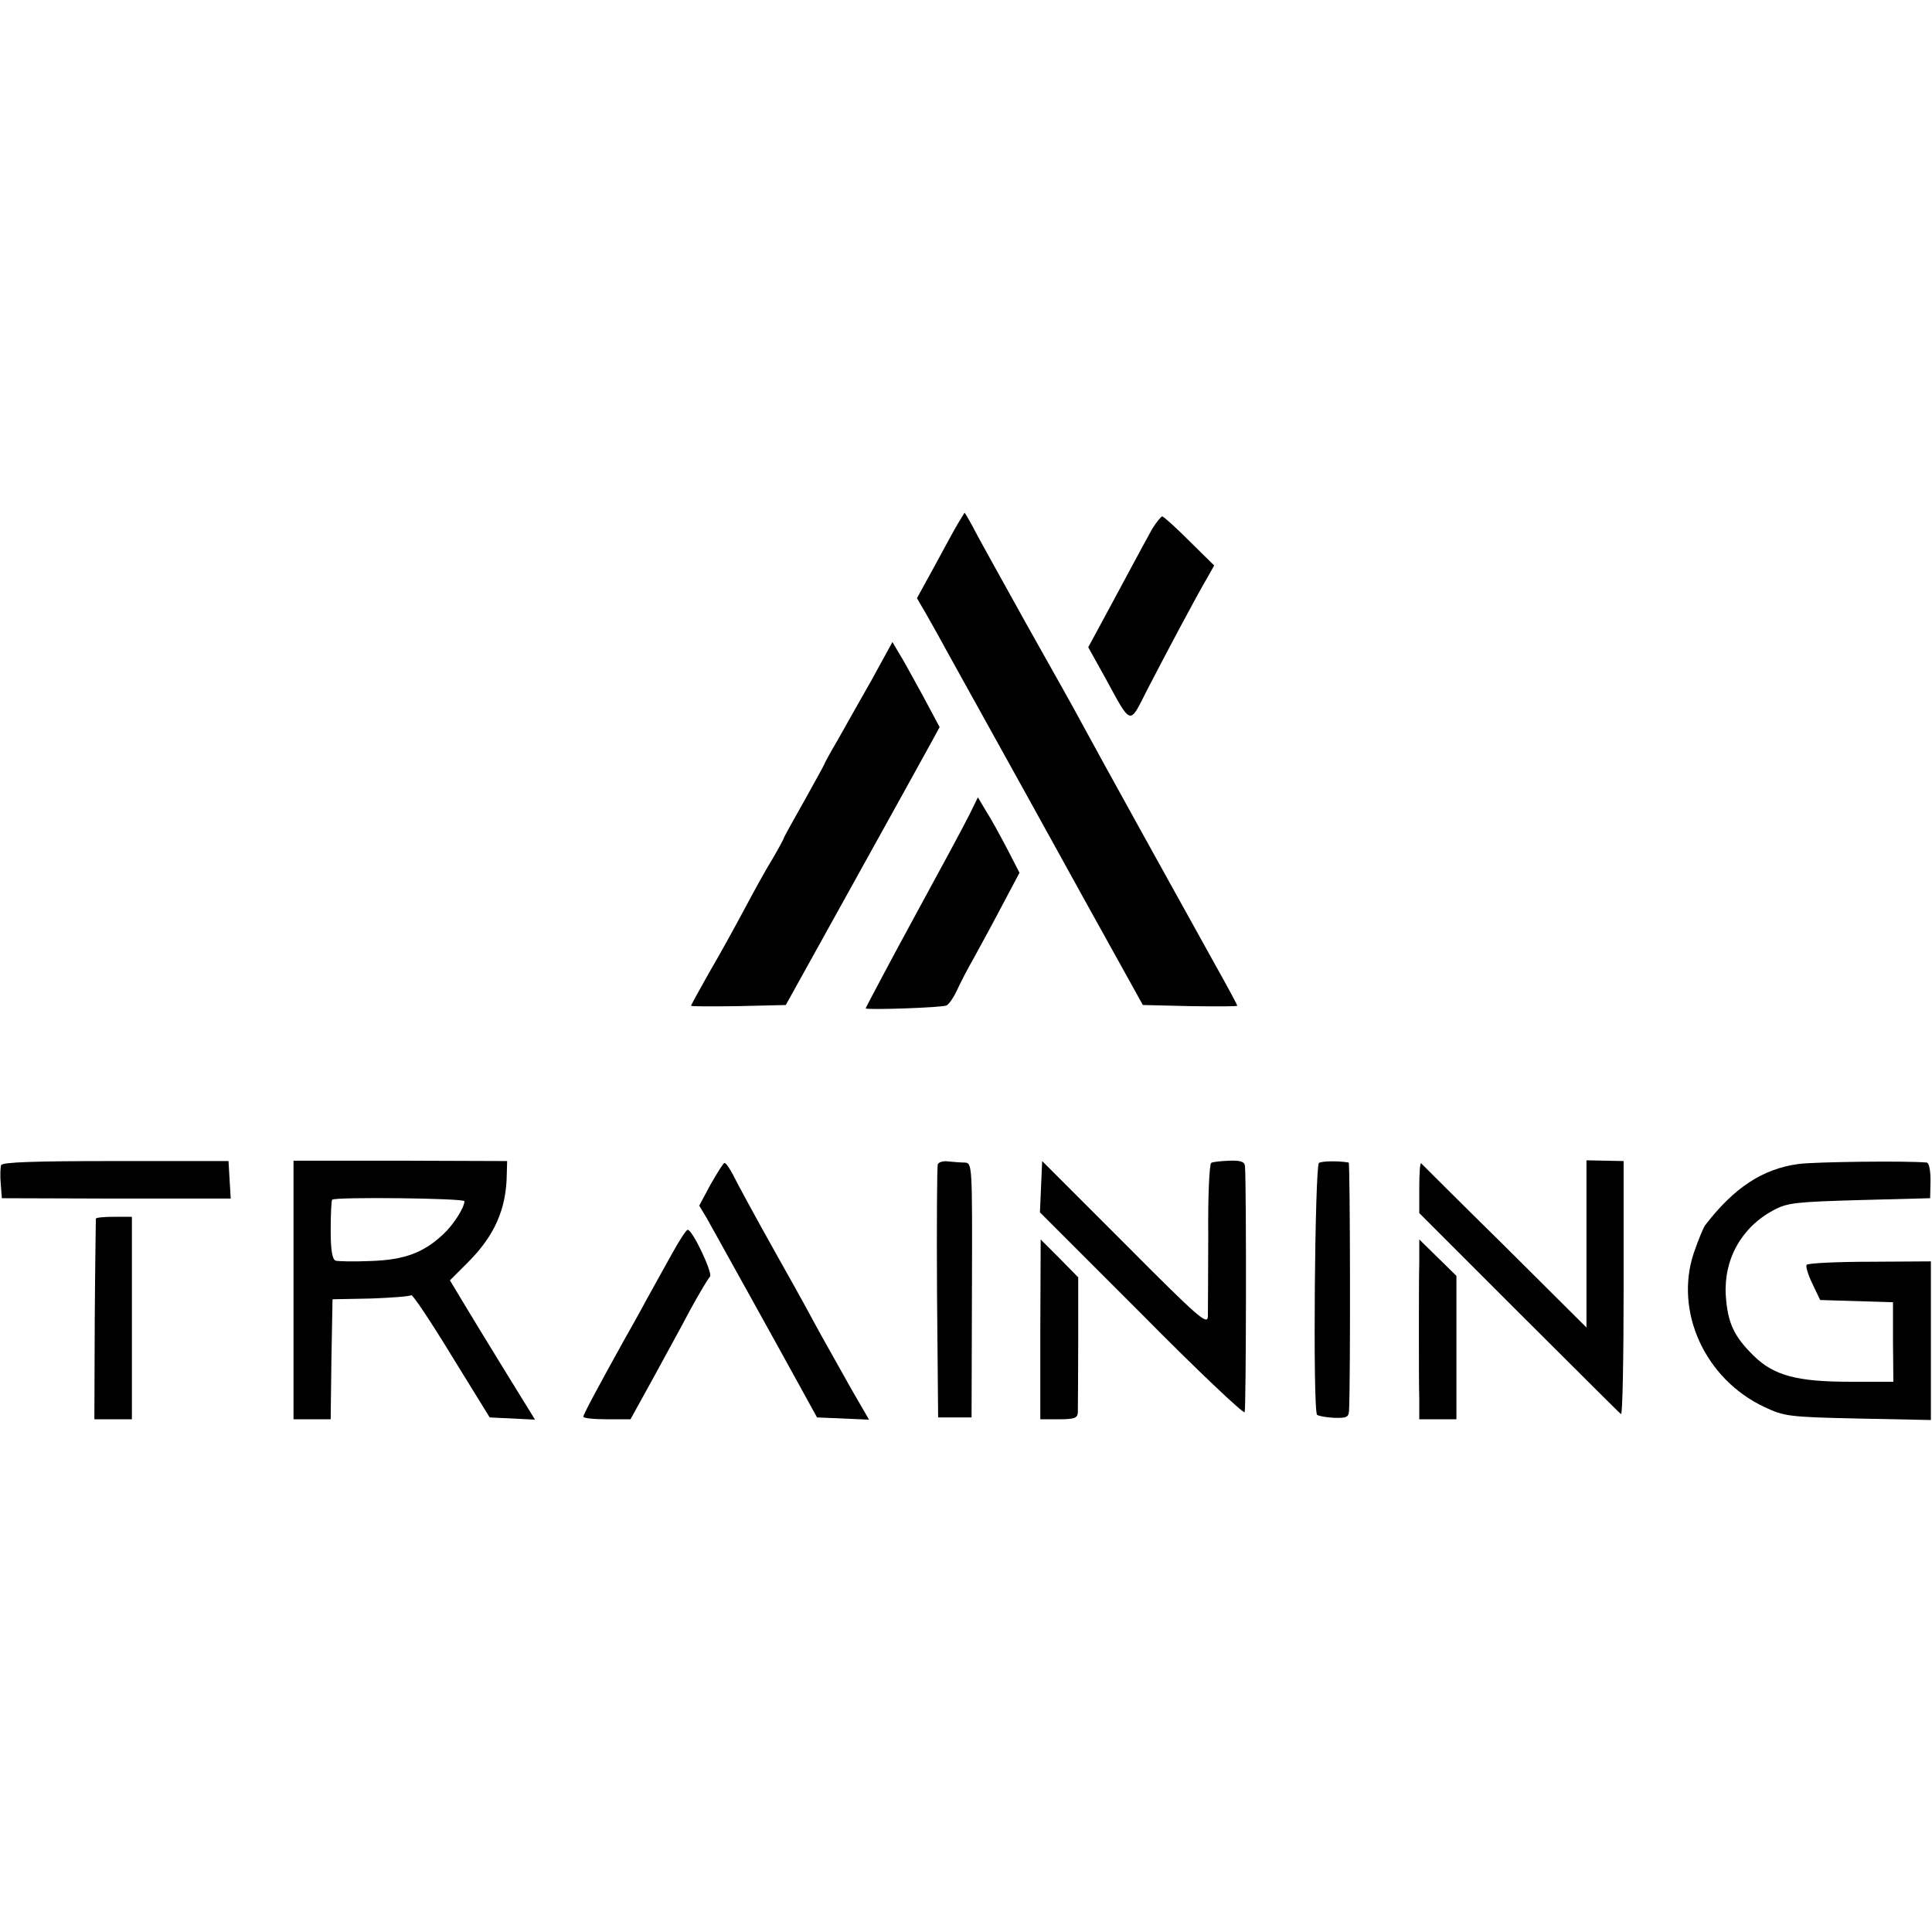
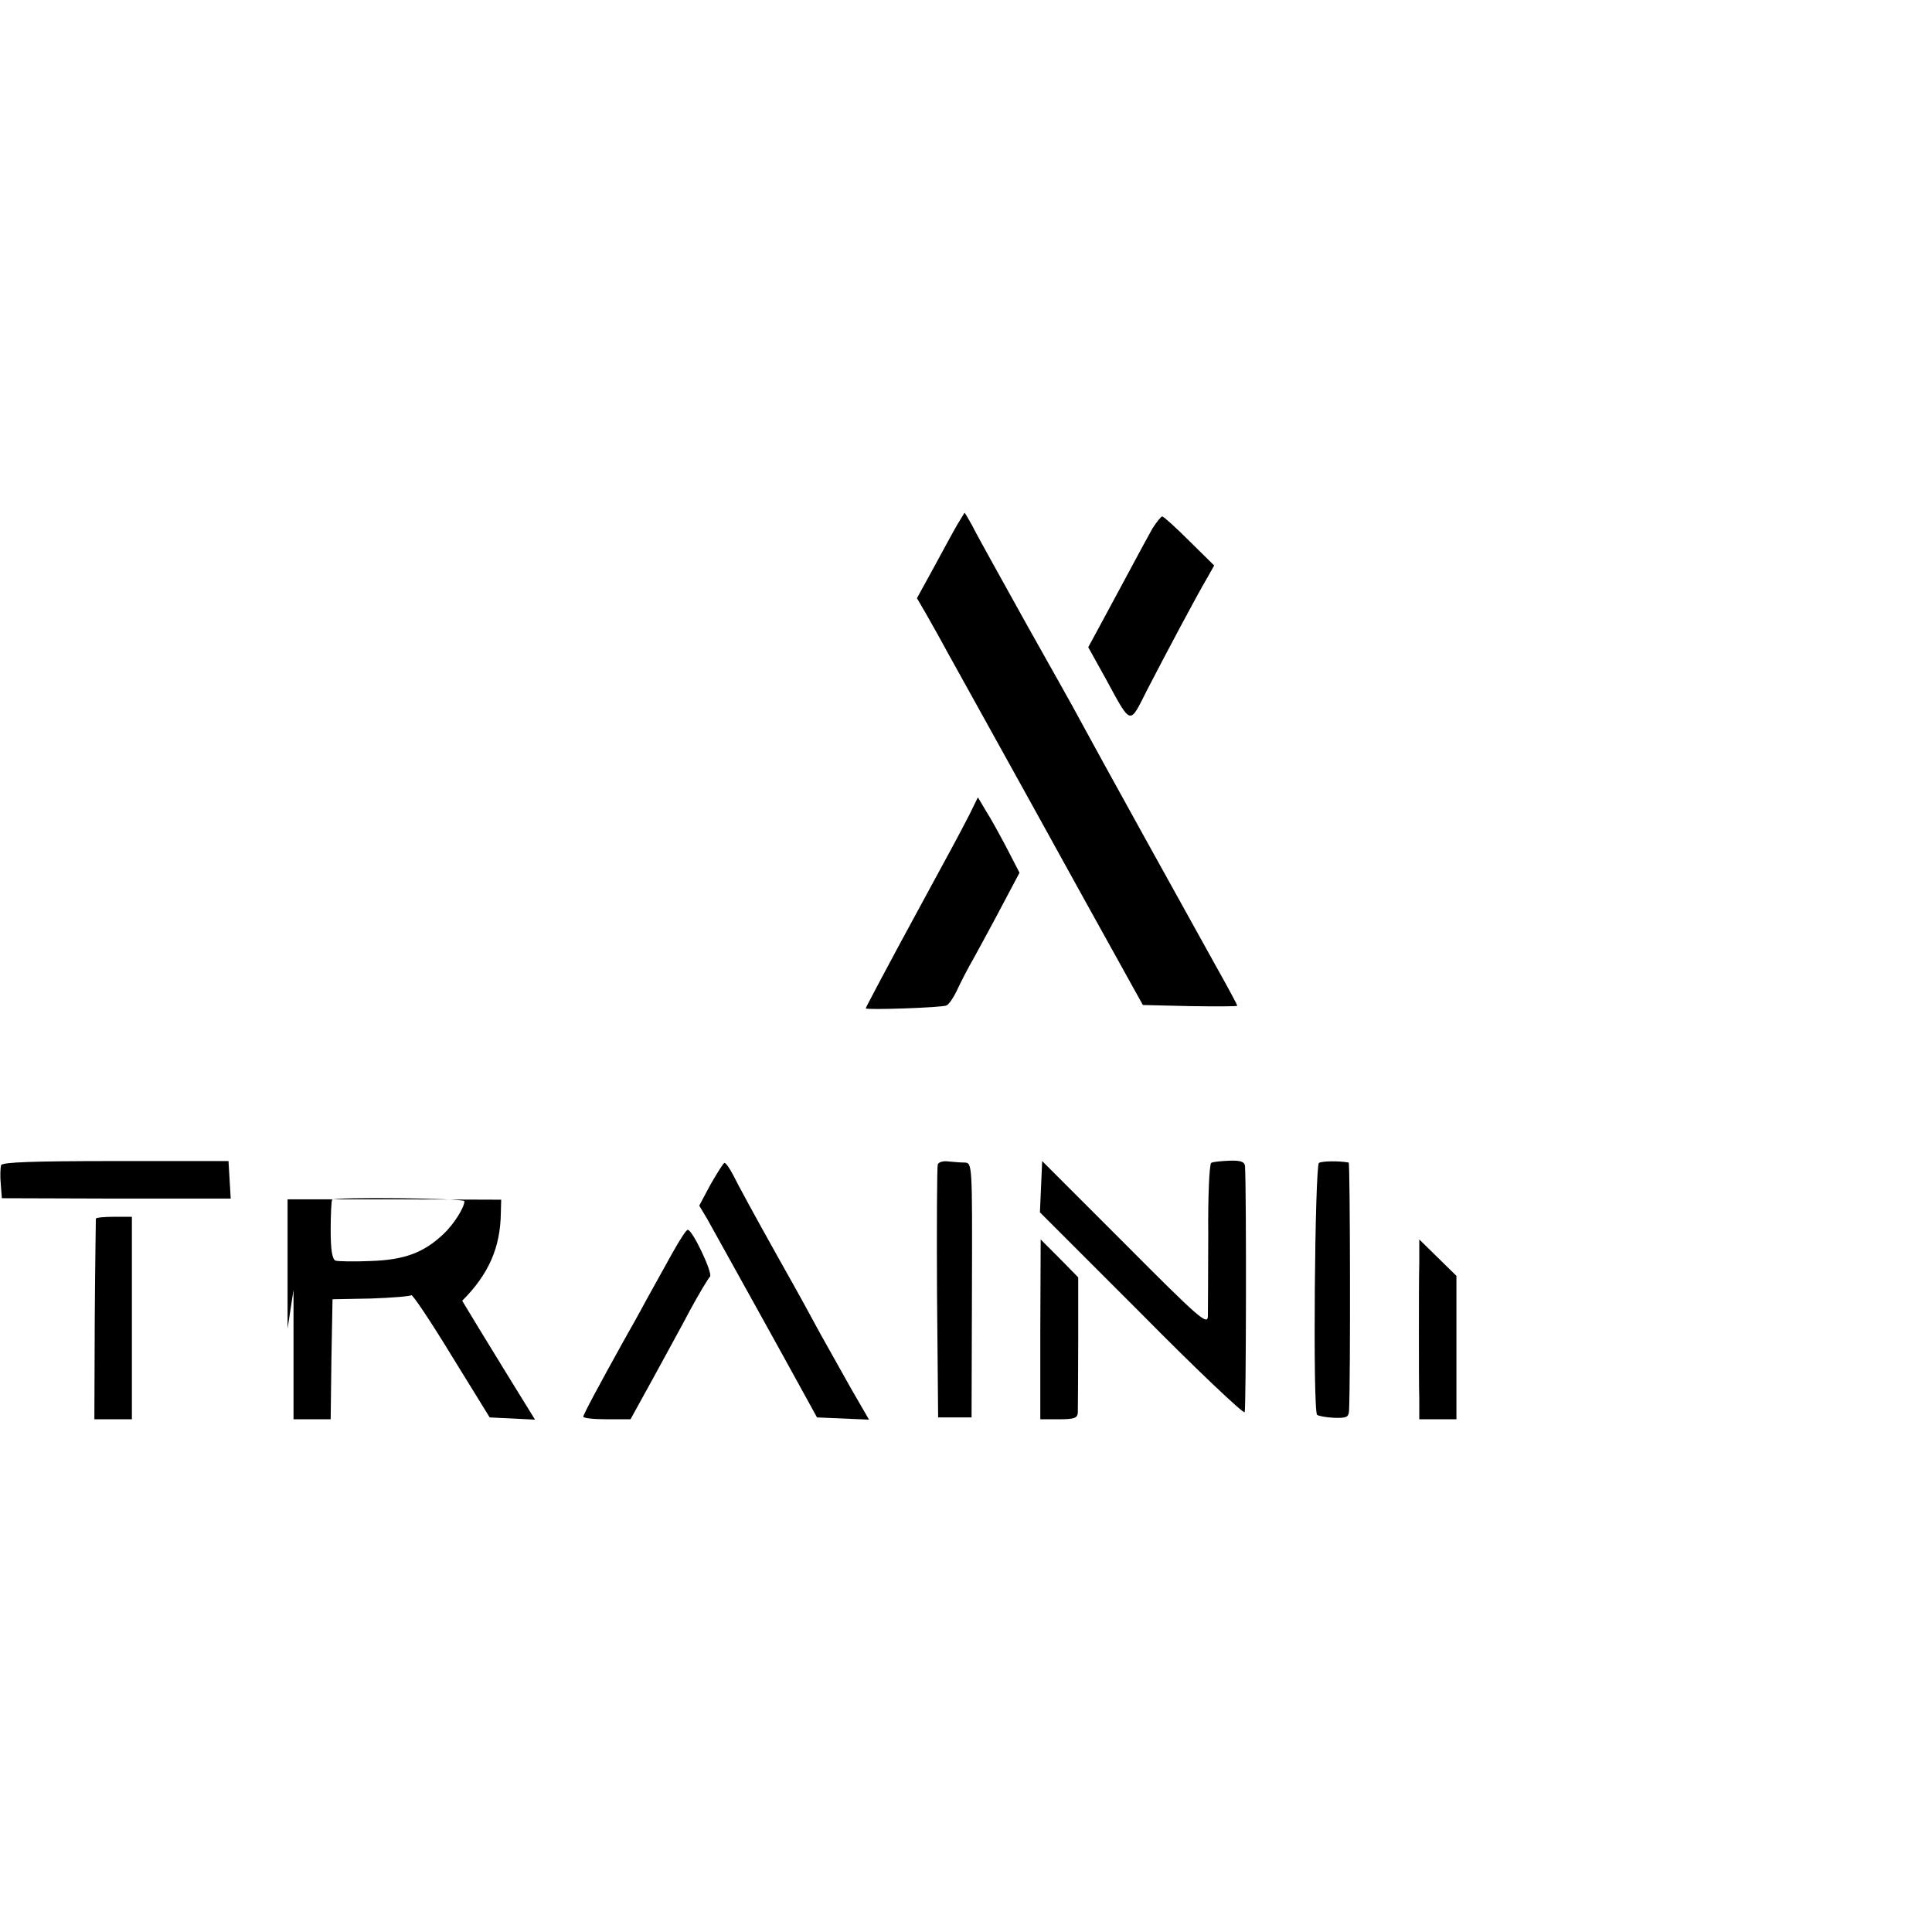
<svg xmlns="http://www.w3.org/2000/svg" version="1.0" width="520pt" height="520pt" viewBox="0 0 520 520" preserveAspectRatio="xMidYMid meet">
  <g transform="translate(0,520) scale(0.1,-0.1)" fill="#000000" stroke="none">
    <path d="M2576 3787 c-10 -17 -38 -69 -63 -115 l-45 -82 25 -43 c13 -23 38 -67 54 -97 17 -30 115 -208 219 -395 103 -187 215 -389 249 -450 l61 -110 127 -3 c70 -1 127 -1 127 1 0 3 -26 51 -58 108 -63 113 -325 586 -364 659 -13 25 -80 144 -148 265 -67 121 -132 237 -142 258 -11 20 -21 37 -22 37 0 0 -9 -15 -20 -33z" />
    <path d="M3102 3778 c-10 -18 -39 -71 -64 -118 -25 -47 -60 -111 -77 -143 l-32 -59 45 -81 c72 -132 65 -130 113 -35 48 93 135 257 163 304 l18 32 -67 66 c-36 36 -69 66 -73 66 -3 0 -15 -15 -26 -32z" />
-     <path d="M2345 3368 c-32 -56 -73 -129 -91 -161 -19 -32 -34 -60 -34 -61 0 -2 -25 -47 -55 -101 -30 -53 -55 -98 -55 -100 0 -2 -14 -28 -31 -57 -18 -29 -52 -91 -77 -138 -25 -47 -67 -123 -94 -169 -26 -46 -48 -86 -48 -88 0 -2 57 -2 127 -1 l128 3 183 330 c101 182 194 350 207 374 l24 44 -46 86 c-26 47 -54 99 -64 114 l-17 29 -57 -104z" />
    <path d="M2610 3009 c-24 -47 -58 -110 -150 -279 -54 -99 -130 -242 -130 -244 0 -5 209 2 218 8 7 4 19 22 27 39 8 18 29 59 48 92 18 33 53 97 77 143 l44 83 -33 64 c-19 36 -44 82 -57 102 l-22 37 -22 -45z" />
    <path d="M3 2064 c-2 -7 -3 -29 -1 -50 l3 -39 308 -1 308 0 -3 50 -3 51 -304 0 c-220 0 -305 -3 -308 -11z" />
-     <path d="M790 1728 l0 -348 50 0 50 0 2 161 3 162 103 2 c57 2 106 6 109 9 3 3 52 -70 108 -162 l103 -167 61 -3 61 -3 -82 133 c-45 73 -96 157 -114 187 l-33 55 49 49 c71 71 103 143 104 237 l1 35 -287 1 -288 0 0 -348z m460 239 c0 -17 -29 -63 -57 -89 -53 -50 -105 -69 -195 -72 -45 -2 -89 -1 -95 1 -9 4 -13 30 -13 82 0 43 2 80 4 82 8 8 356 4 356 -4z" />
+     <path d="M790 1728 l0 -348 50 0 50 0 2 161 3 162 103 2 c57 2 106 6 109 9 3 3 52 -70 108 -162 l103 -167 61 -3 61 -3 -82 133 c-45 73 -96 157 -114 187 c71 71 103 143 104 237 l1 35 -287 1 -288 0 0 -348z m460 239 c0 -17 -29 -63 -57 -89 -53 -50 -105 -69 -195 -72 -45 -2 -89 -1 -95 1 -9 4 -13 30 -13 82 0 43 2 80 4 82 8 8 356 4 356 -4z" />
    <path d="M2524 2066 c-2 -6 -3 -162 -2 -346 l3 -335 45 0 45 0 1 343 c1 341 1 342 -20 343 -12 0 -32 2 -44 3 -13 2 -26 -2 -28 -8z" />
    <path d="M3260 2070 c-5 -3 -9 -91 -8 -195 0 -105 -1 -202 -1 -218 -1 -25 -25 -4 -223 195 l-223 223 -3 -69 -3 -69 273 -273 c149 -151 275 -270 278 -265 4 7 5 590 1 662 -1 12 -11 16 -42 15 -22 -1 -45 -3 -49 -6z" />
    <path d="M3550 2070 c-11 -7 -17 -667 -5 -678 3 -3 24 -7 45 -8 34 -1 40 1 41 20 4 80 3 666 -1 667 -28 5 -72 4 -80 -1z" />
-     <path d="M4270 1852 l0 -225 -220 219 c-122 120 -223 221 -225 223 -3 2 -5 -27 -5 -65 l0 -69 268 -268 c147 -146 270 -270 275 -273 4 -4 7 148 7 337 l0 344 -50 1 -50 1 0 -225z" />
-     <path d="M4840 2067 c-96 -13 -173 -64 -250 -164 -5 -6 -19 -40 -31 -75 -53 -158 30 -340 190 -415 53 -25 65 -27 252 -31 l196 -4 0 213 0 214 -164 -1 c-90 0 -166 -4 -170 -8 -4 -3 3 -26 15 -51 l21 -44 98 -3 98 -3 0 -107 1 -107 -116 0 c-142 0 -205 16 -260 70 -53 52 -70 88 -75 162 -6 97 42 184 129 230 37 20 60 22 231 27 l190 5 1 48 c0 27 -4 47 -10 48 -55 5 -304 2 -346 -4z" />
    <path d="M1913 2013 l-31 -58 21 -35 c20 -36 204 -367 263 -475 l33 -60 70 -3 70 -3 -48 83 c-26 46 -63 112 -83 148 -33 61 -48 89 -115 208 -66 118 -105 190 -120 220 -9 17 -19 32 -23 32 -3 0 -19 -26 -37 -57z" />
    <path d="M258 1920 c0 -3 -2 -125 -3 -272 l-1 -268 51 0 50 0 0 273 0 272 -47 0 c-27 0 -49 -2 -50 -5z" />
    <path d="M1810 1828 c-19 -34 -51 -92 -71 -128 -19 -36 -47 -85 -61 -110 -66 -119 -108 -197 -108 -203 0 -4 28 -7 63 -7 l64 0 59 107 c32 59 79 144 102 188 24 44 48 84 53 89 8 9 -47 126 -60 126 -4 0 -22 -28 -41 -62z" />
    <path d="M2800 1622 l0 -242 50 0 c41 0 50 3 51 18 0 9 1 95 1 191 l0 173 -50 51 -51 51 -1 -242z" />
    <path d="M3820 1802 c-1 -34 -1 -118 -1 -187 0 -69 0 -150 1 -180 l0 -55 50 0 50 0 0 193 0 193 -50 49 -50 49 0 -62z" />
  </g>
</svg>